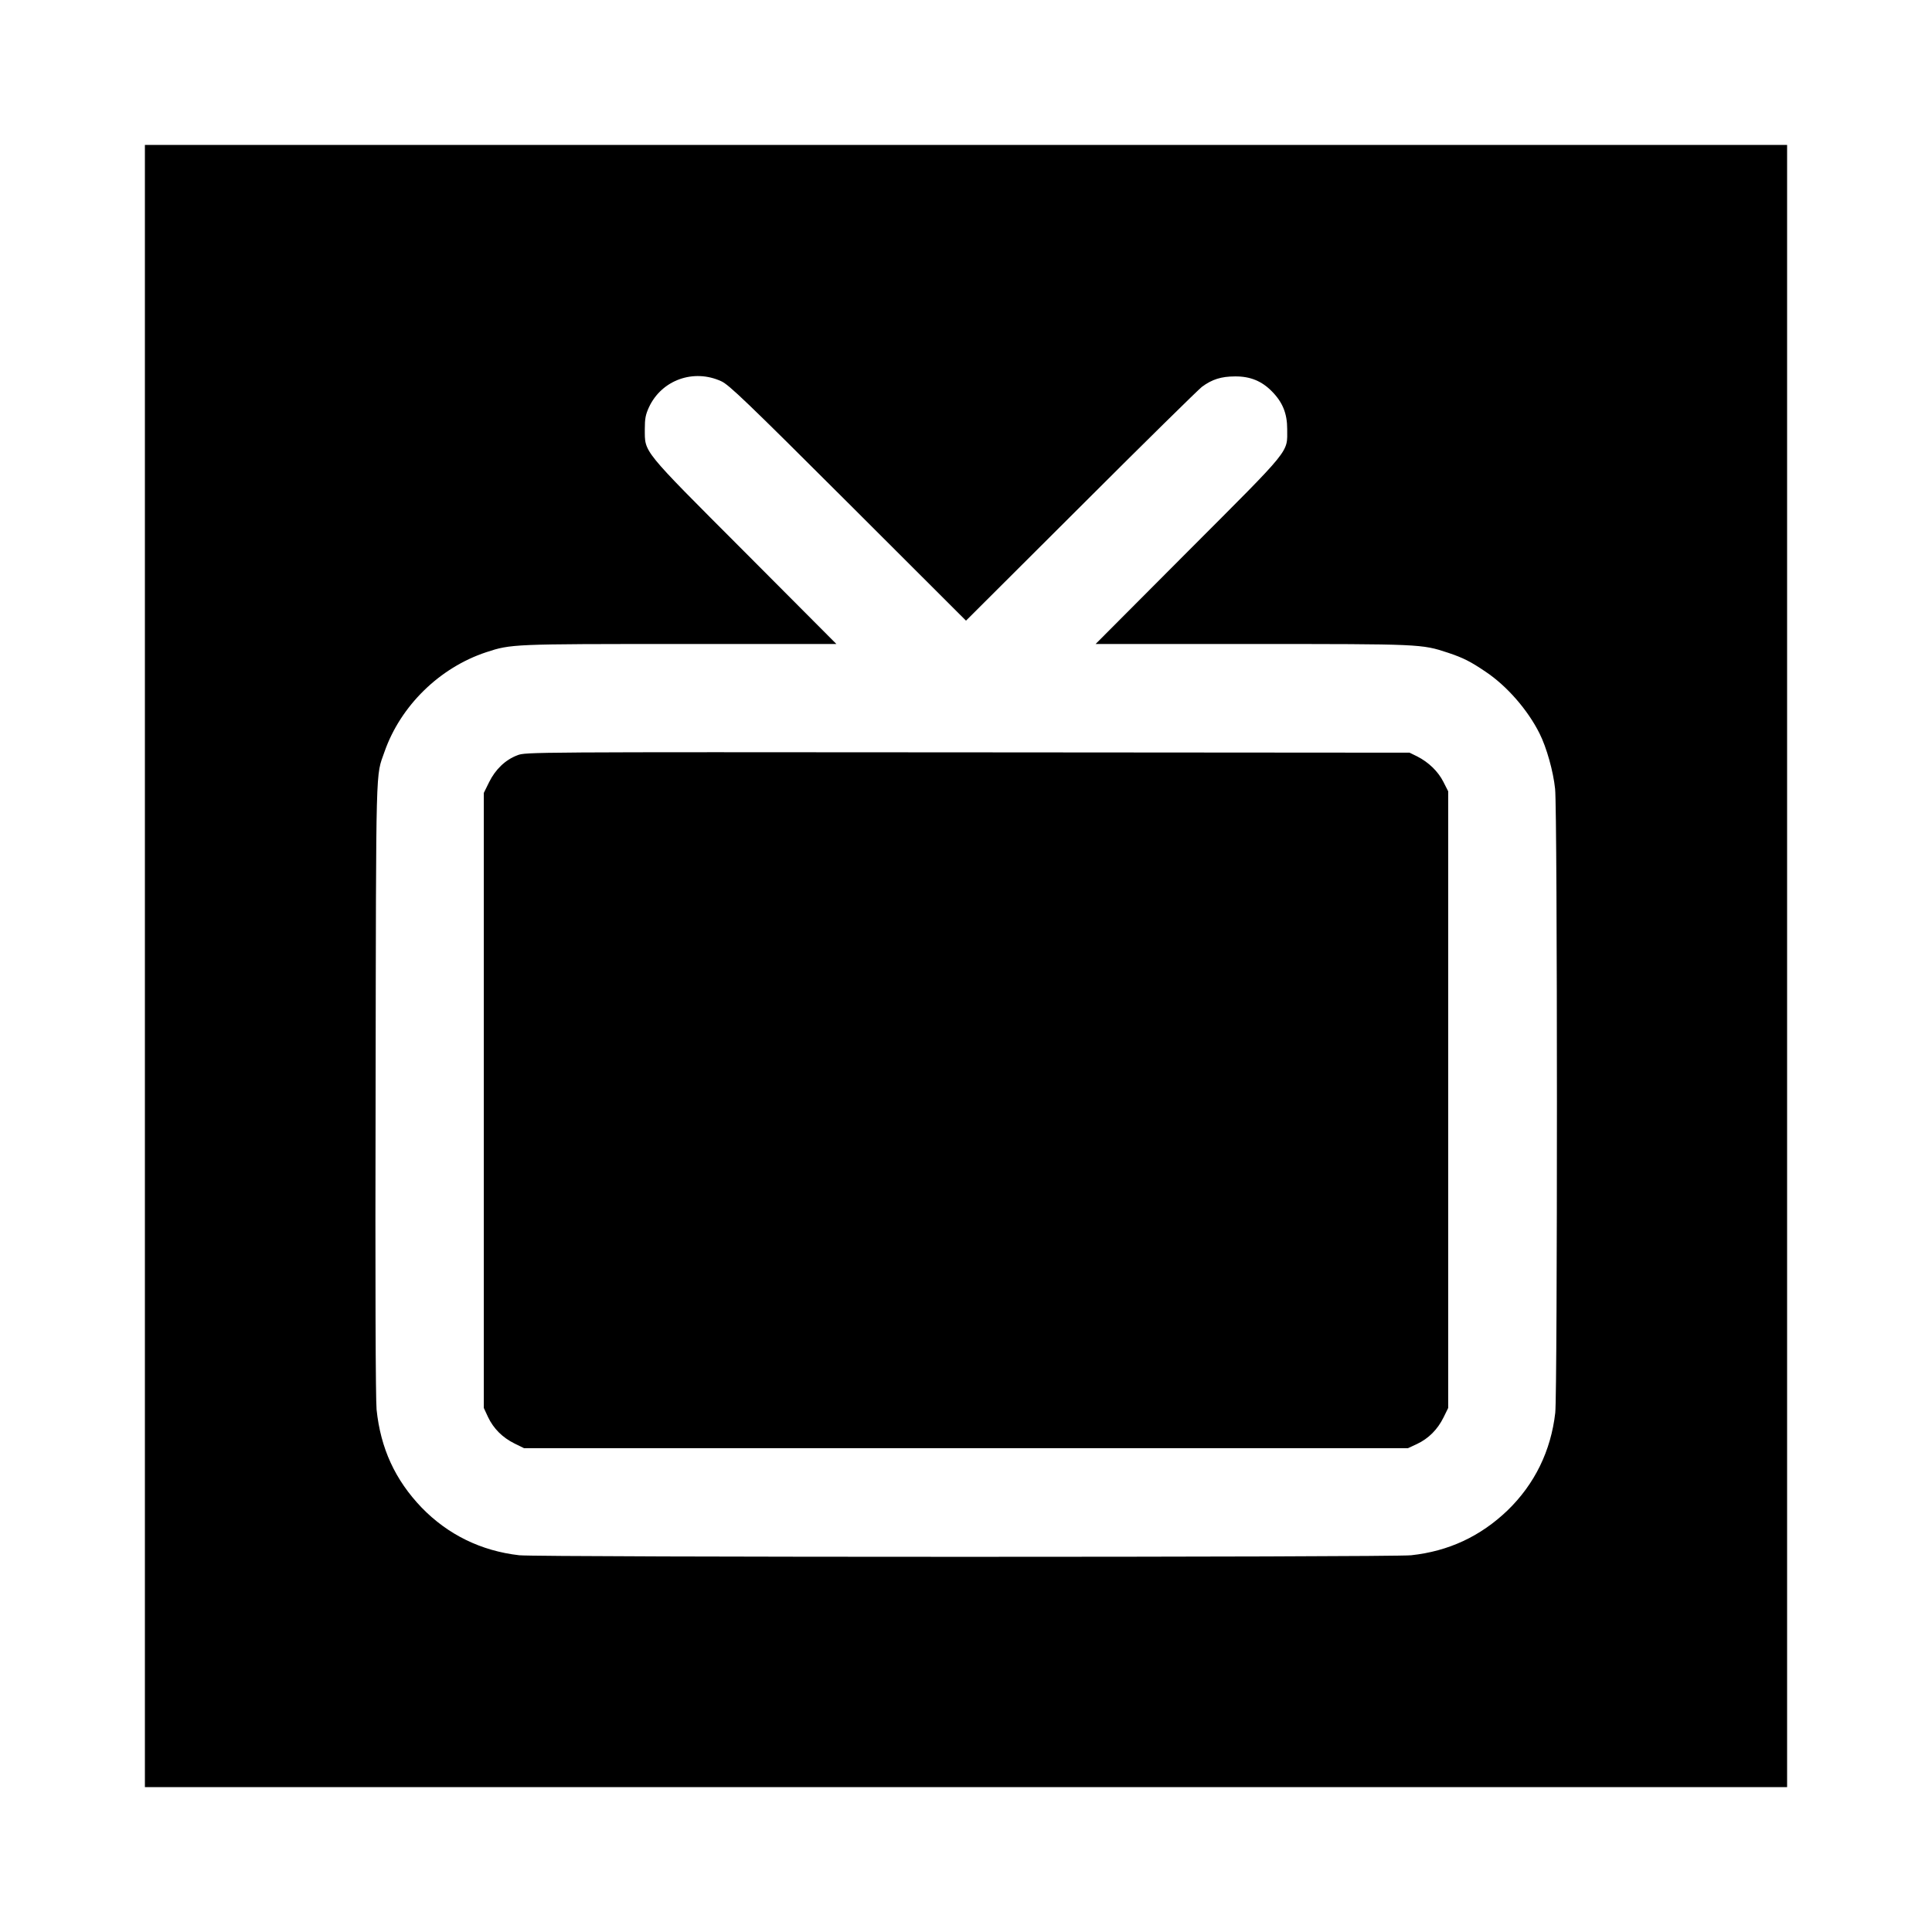
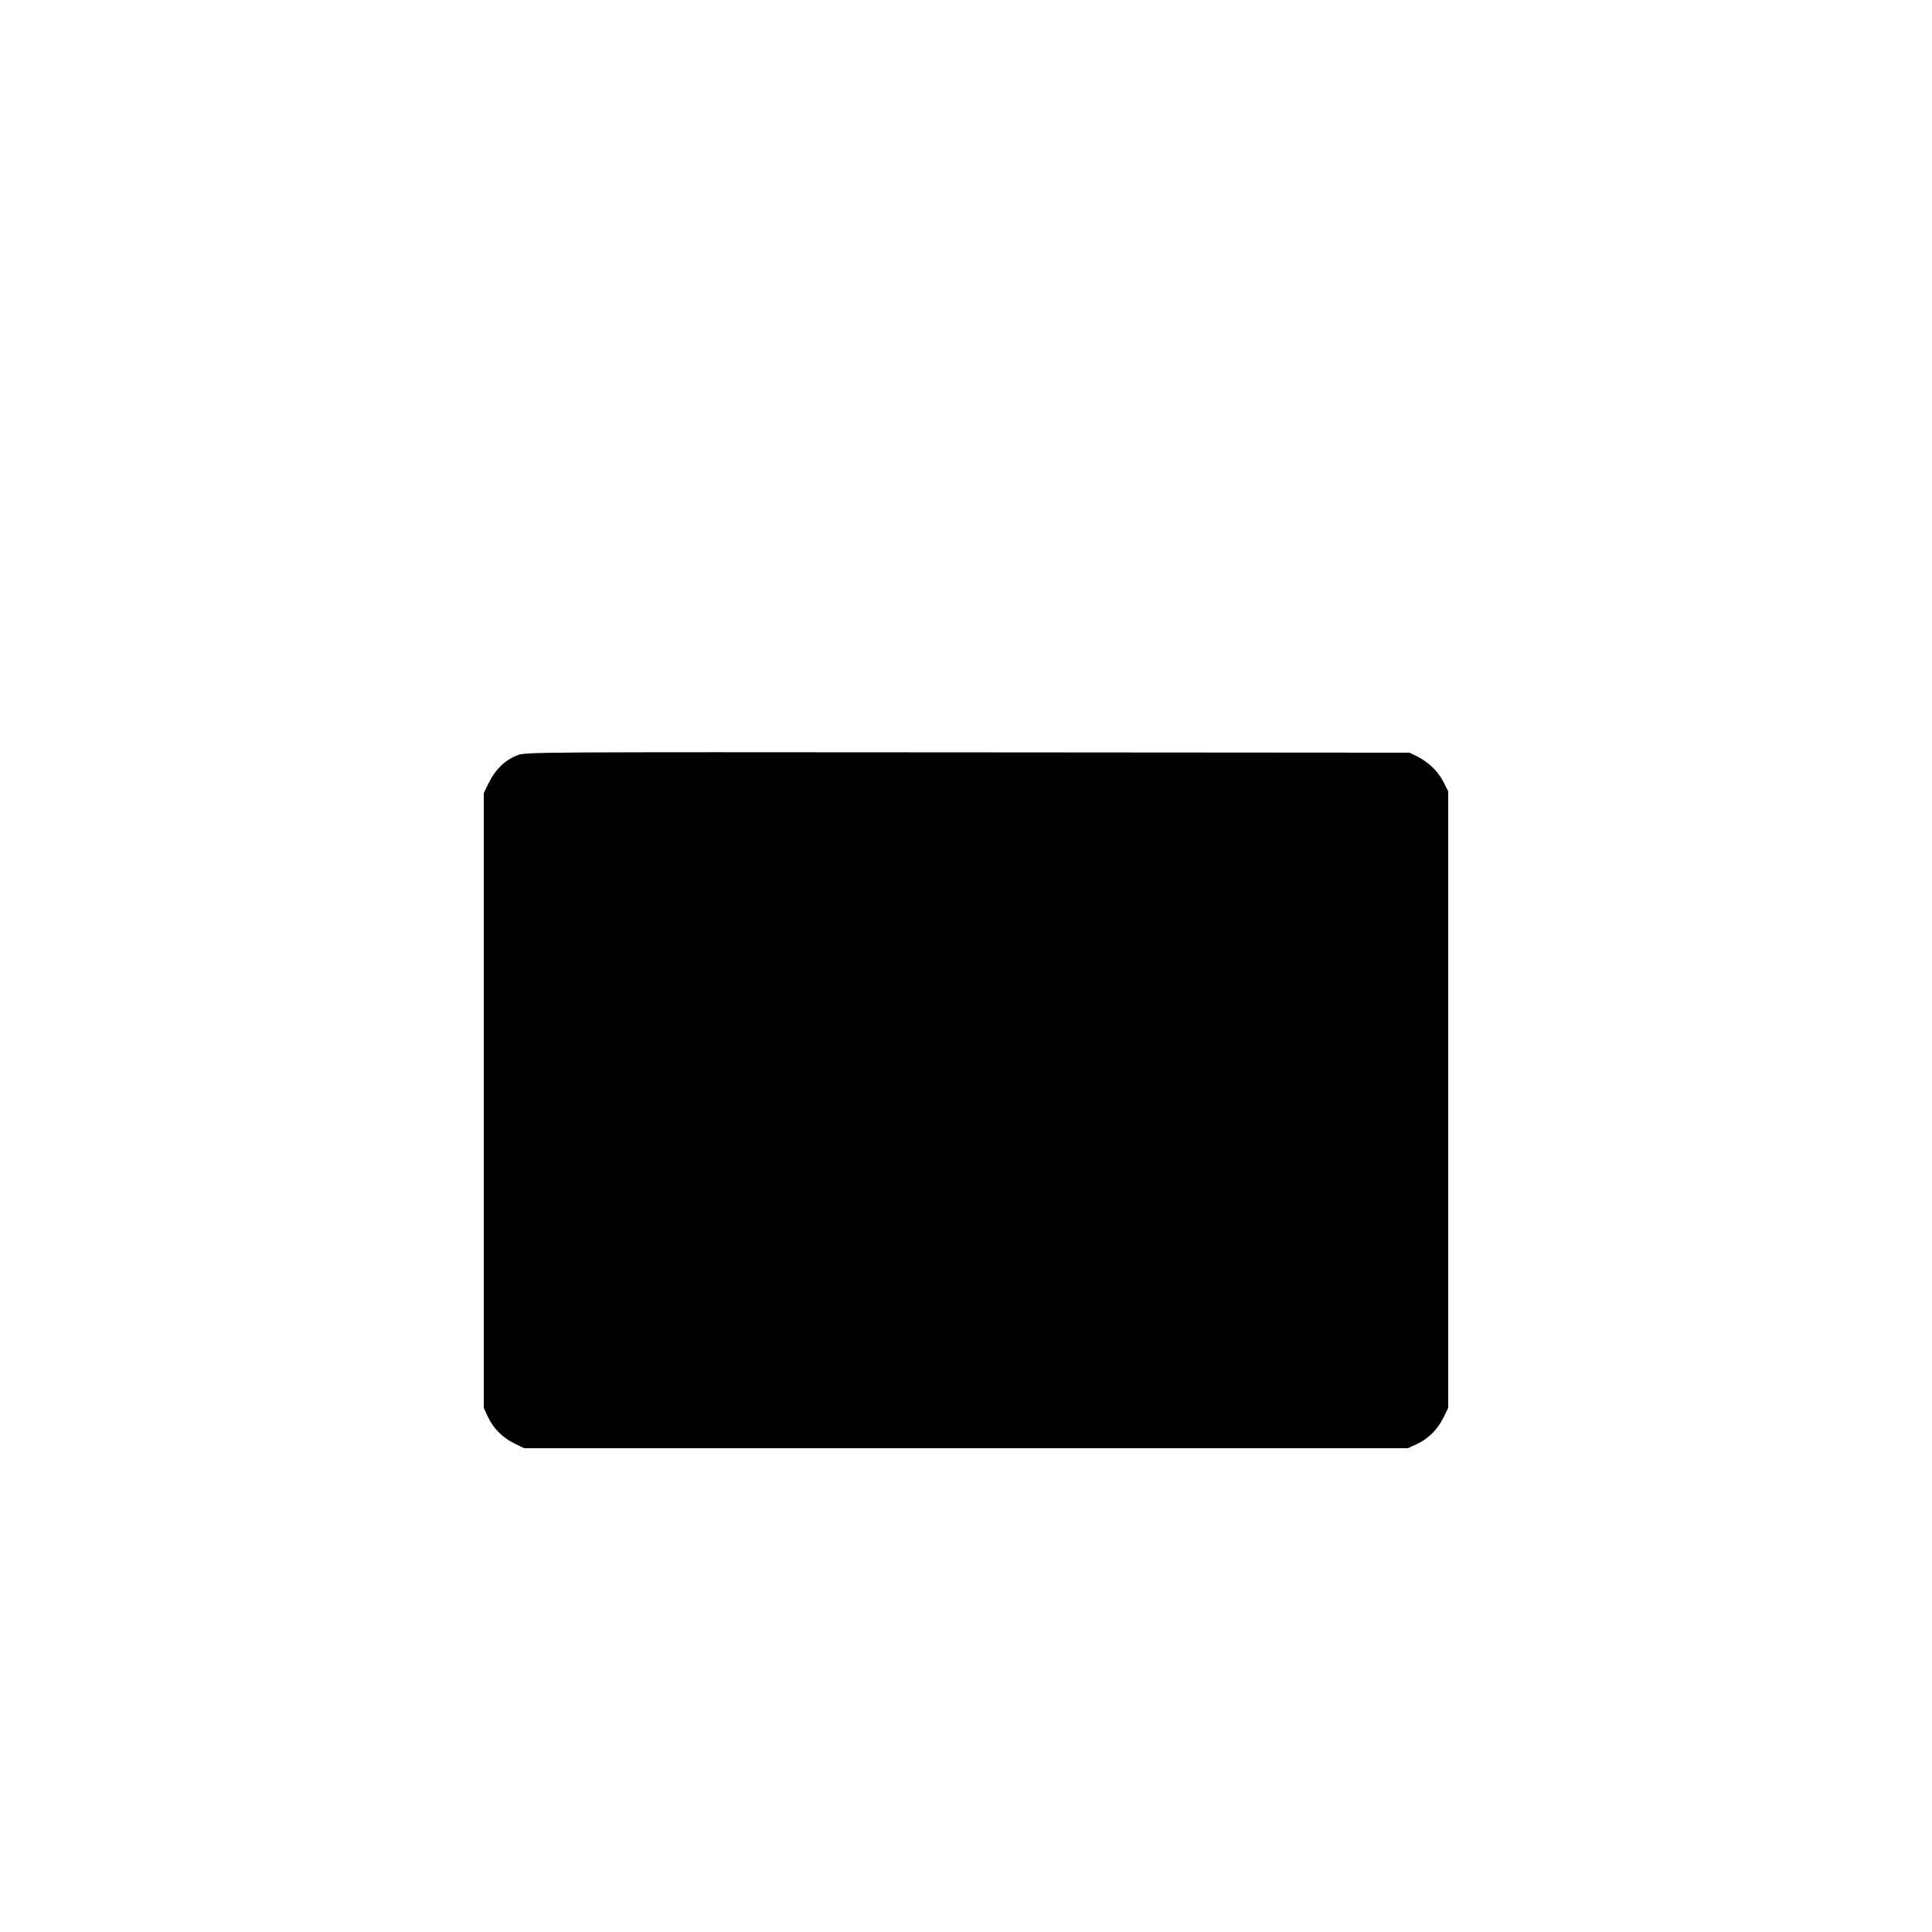
<svg xmlns="http://www.w3.org/2000/svg" version="1.0" width="1200pt" height="1200pt" viewBox="0 0 1200 1200" preserveAspectRatio="xMidYMid meet">
  <g transform="translate(0,1200) scale(0.1,-0.1)" fill="#000000" stroke="none">
-     <path d="M900 6000 l0 -5100 5100 0 5100 0 0 5100 0 5100 -5100 0 -5100 0 0 -5100z m3580 3632 c47 -21 158 -127 788 -756 l732 -731 713 711 c391 391 730 724 752 741 63 47 121 65 206 65 94 1 167 -29 230 -94 66 -67 94 -137 94 -233 0 -150 33 -109 -614 -757 l-576 -578 970 0 c1049 0 1055 0 1218 -54 96 -32 141 -55 234 -118 132 -88 262 -237 335 -383 44 -87 86 -237 97 -345 15 -138 15 -3749 1 -3875 -27 -237 -128 -443 -296 -606 -169 -162 -367 -254 -599 -279 -126 -13 -5420 -13 -5540 0 -237 27 -443 128 -606 296 -165 172 -255 368 -280 609 -6 65 -9 766 -6 2000 3 2061 0 1926 55 2085 100 286 342 523 632 619 155 51 165 51 1205 51 l970 0 -571 573 c-644 645 -618 614 -619 762 0 66 5 90 26 136 79 169 277 240 449 161z" />
    <path d="M3214 7309 c-75 -28 -137 -88 -176 -167 l-33 -67 0 -1910 0 -1910 26 -56 c34 -72 90 -128 165 -165 l59 -29 2745 0 2745 0 56 26 c72 34 128 90 165 165 l29 59 0 1915 0 1915 -30 59 c-33 65 -92 122 -163 158 l-47 23 -2745 2 c-2715 2 -2746 2 -2796 -18z" />
  </g>
</svg>